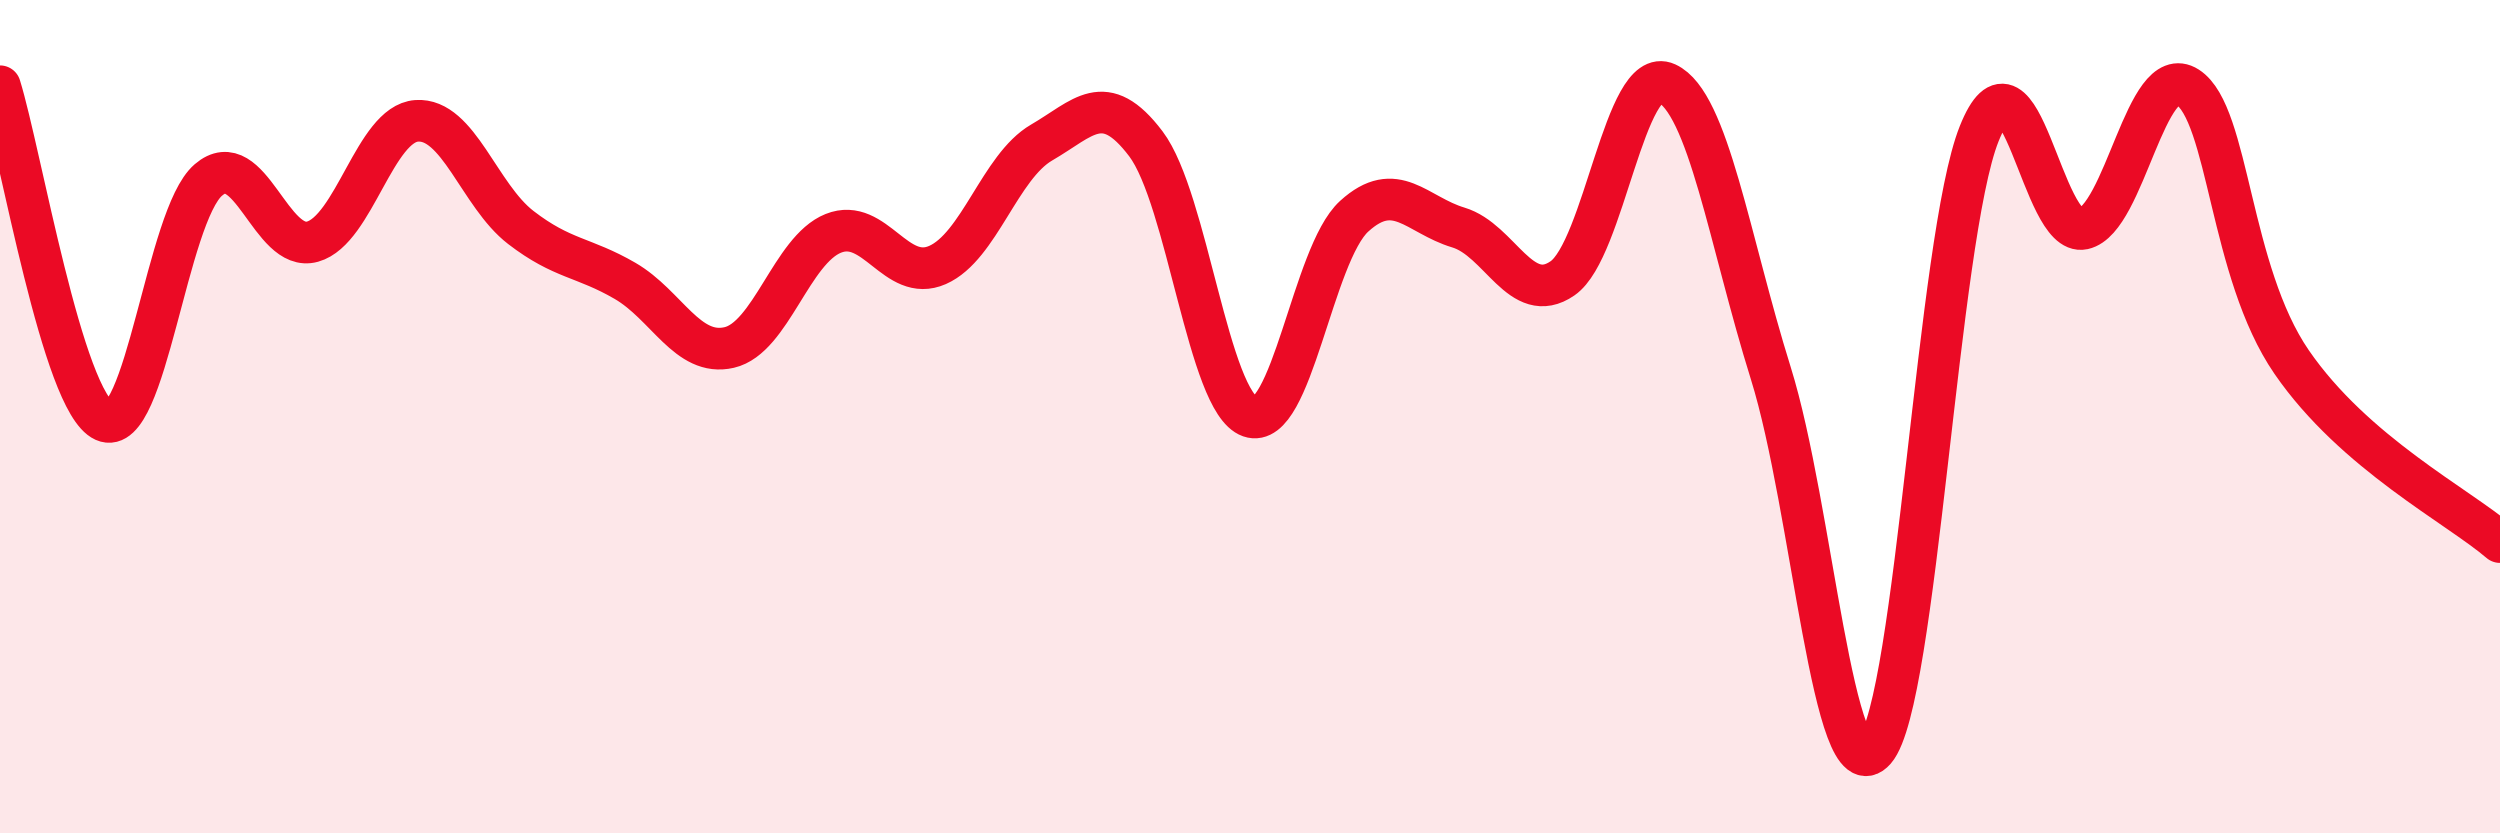
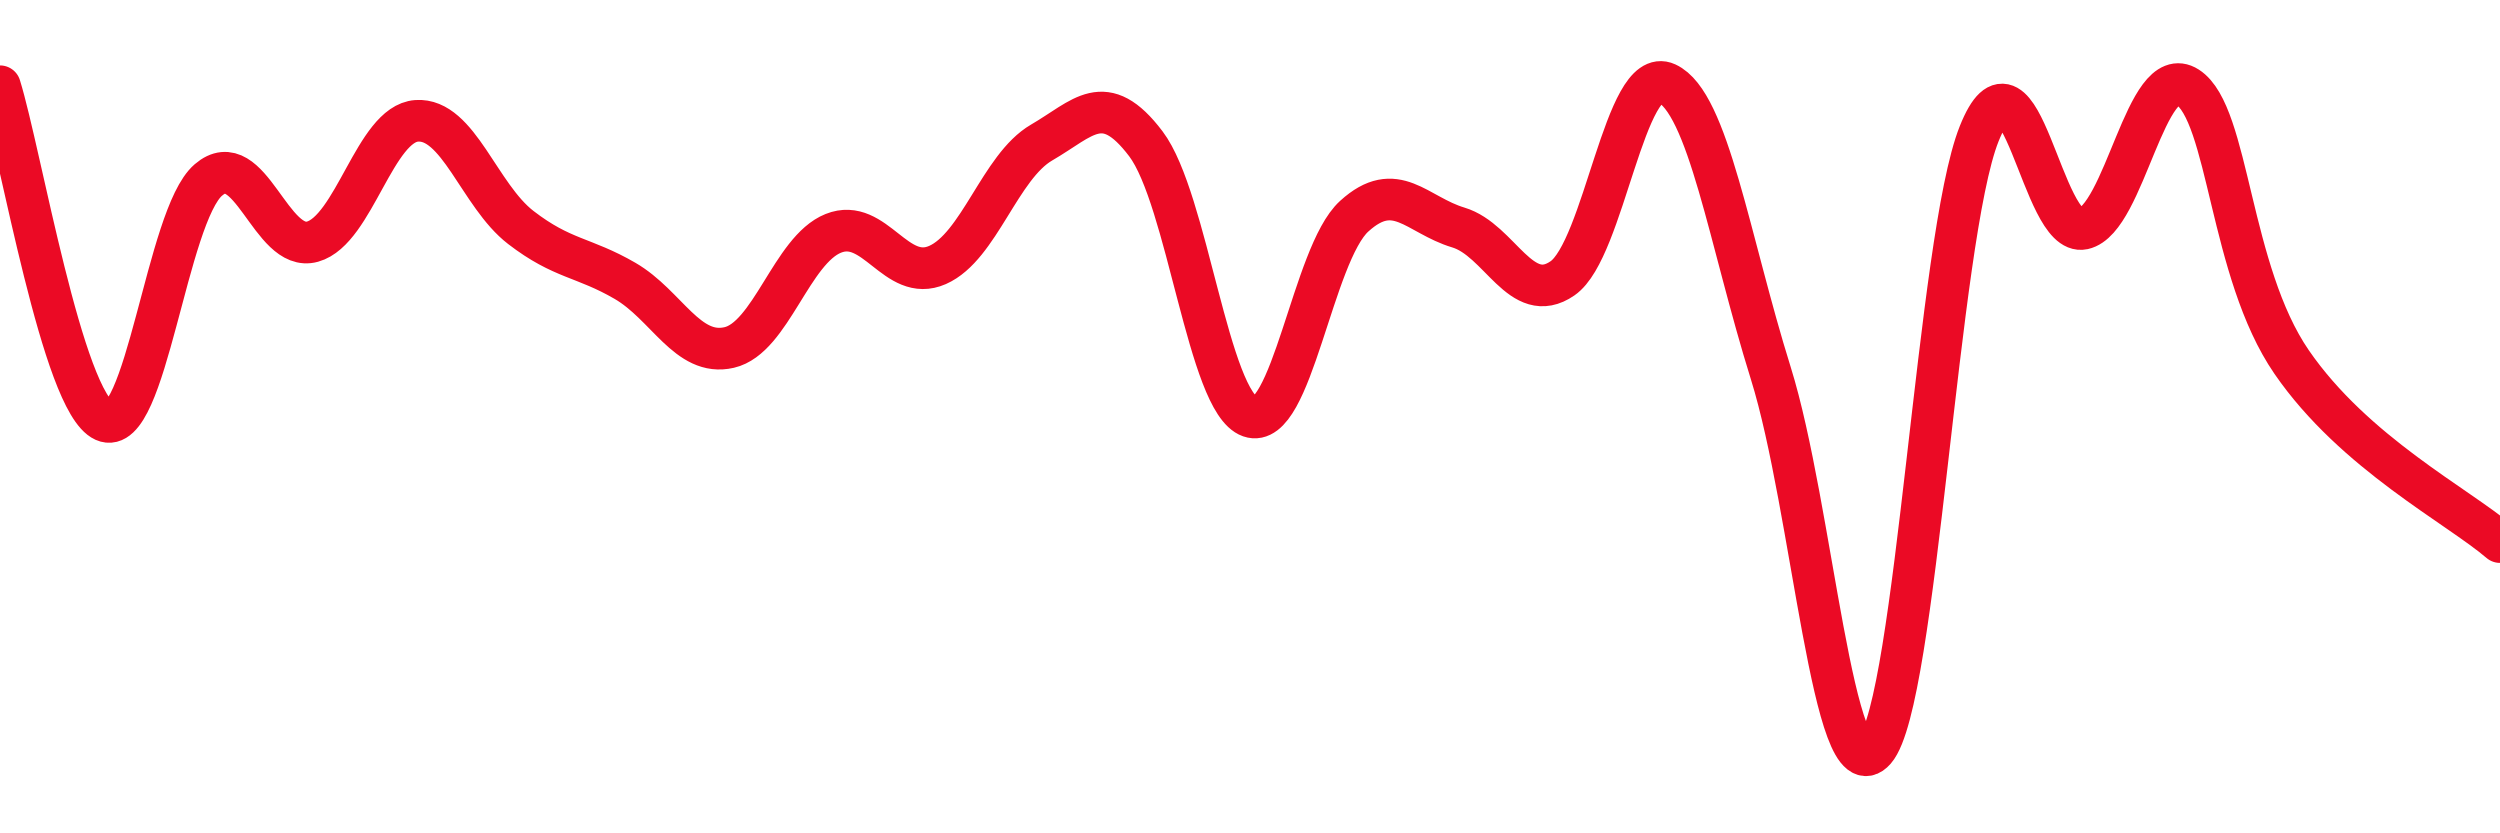
<svg xmlns="http://www.w3.org/2000/svg" width="60" height="20" viewBox="0 0 60 20">
-   <path d="M 0,2.07 C 0.5,3.68 1.5,9.65 2.5,10.1 C 3.5,10.55 4,5.18 5,4.32 C 6,3.46 6.5,6.08 7.5,5.8 C 8.5,5.52 9,2.97 10,2.9 C 11,2.83 11.5,4.69 12.5,5.46 C 13.5,6.23 14,6.16 15,6.74 C 16,7.32 16.5,8.57 17.5,8.34 C 18.5,8.11 19,6 20,5.6 C 21,5.2 21.5,6.8 22.5,6.36 C 23.5,5.92 24,4 25,3.42 C 26,2.84 26.5,2.13 27.5,3.45 C 28.5,4.77 29,9.65 30,10 C 31,10.35 31.5,6.1 32.5,5.19 C 33.5,4.28 34,5.16 35,5.46 C 36,5.76 36.5,7.37 37.5,6.68 C 38.5,5.99 39,1.54 40,2 C 41,2.46 41.5,5.76 42.5,8.96 C 43.5,12.16 44,19.15 45,18 C 46,16.85 46.5,5.71 47.5,3.21 C 48.5,0.71 49,5.71 50,5.49 C 51,5.27 51.5,1.45 52.5,2.09 C 53.5,2.73 53.5,6.51 55,8.69 C 56.5,10.87 59,12.15 60,13.01L60 20L0 20Z" fill="#EB0A25" opacity="0.1" stroke-linecap="round" stroke-linejoin="round" />
  <path d="M 0,2.07 C 0.5,3.68 1.5,9.65 2.5,10.1 C 3.5,10.55 4,5.18 5,4.32 C 6,3.46 6.5,6.08 7.5,5.8 C 8.5,5.52 9,2.97 10,2.9 C 11,2.83 11.5,4.69 12.5,5.46 C 13.5,6.23 14,6.16 15,6.74 C 16,7.32 16.5,8.57 17.5,8.34 C 18.5,8.11 19,6 20,5.6 C 21,5.2 21.5,6.8 22.5,6.36 C 23.5,5.92 24,4 25,3.42 C 26,2.84 26.5,2.13 27.5,3.45 C 28.5,4.77 29,9.65 30,10 C 31,10.35 31.5,6.1 32.5,5.19 C 33.5,4.28 34,5.16 35,5.46 C 36,5.76 36.5,7.37 37.5,6.68 C 38.5,5.99 39,1.54 40,2 C 41,2.46 41.5,5.76 42.5,8.96 C 43.5,12.16 44,19.15 45,18 C 46,16.85 46.5,5.71 47.5,3.21 C 48.5,0.71 49,5.71 50,5.49 C 51,5.27 51.5,1.45 52.5,2.09 C 53.5,2.73 53.5,6.51 55,8.69 C 56.5,10.87 59,12.15 60,13.01" stroke="#EB0A25" stroke-width="1" fill="none" stroke-linecap="round" stroke-linejoin="round" />
</svg>